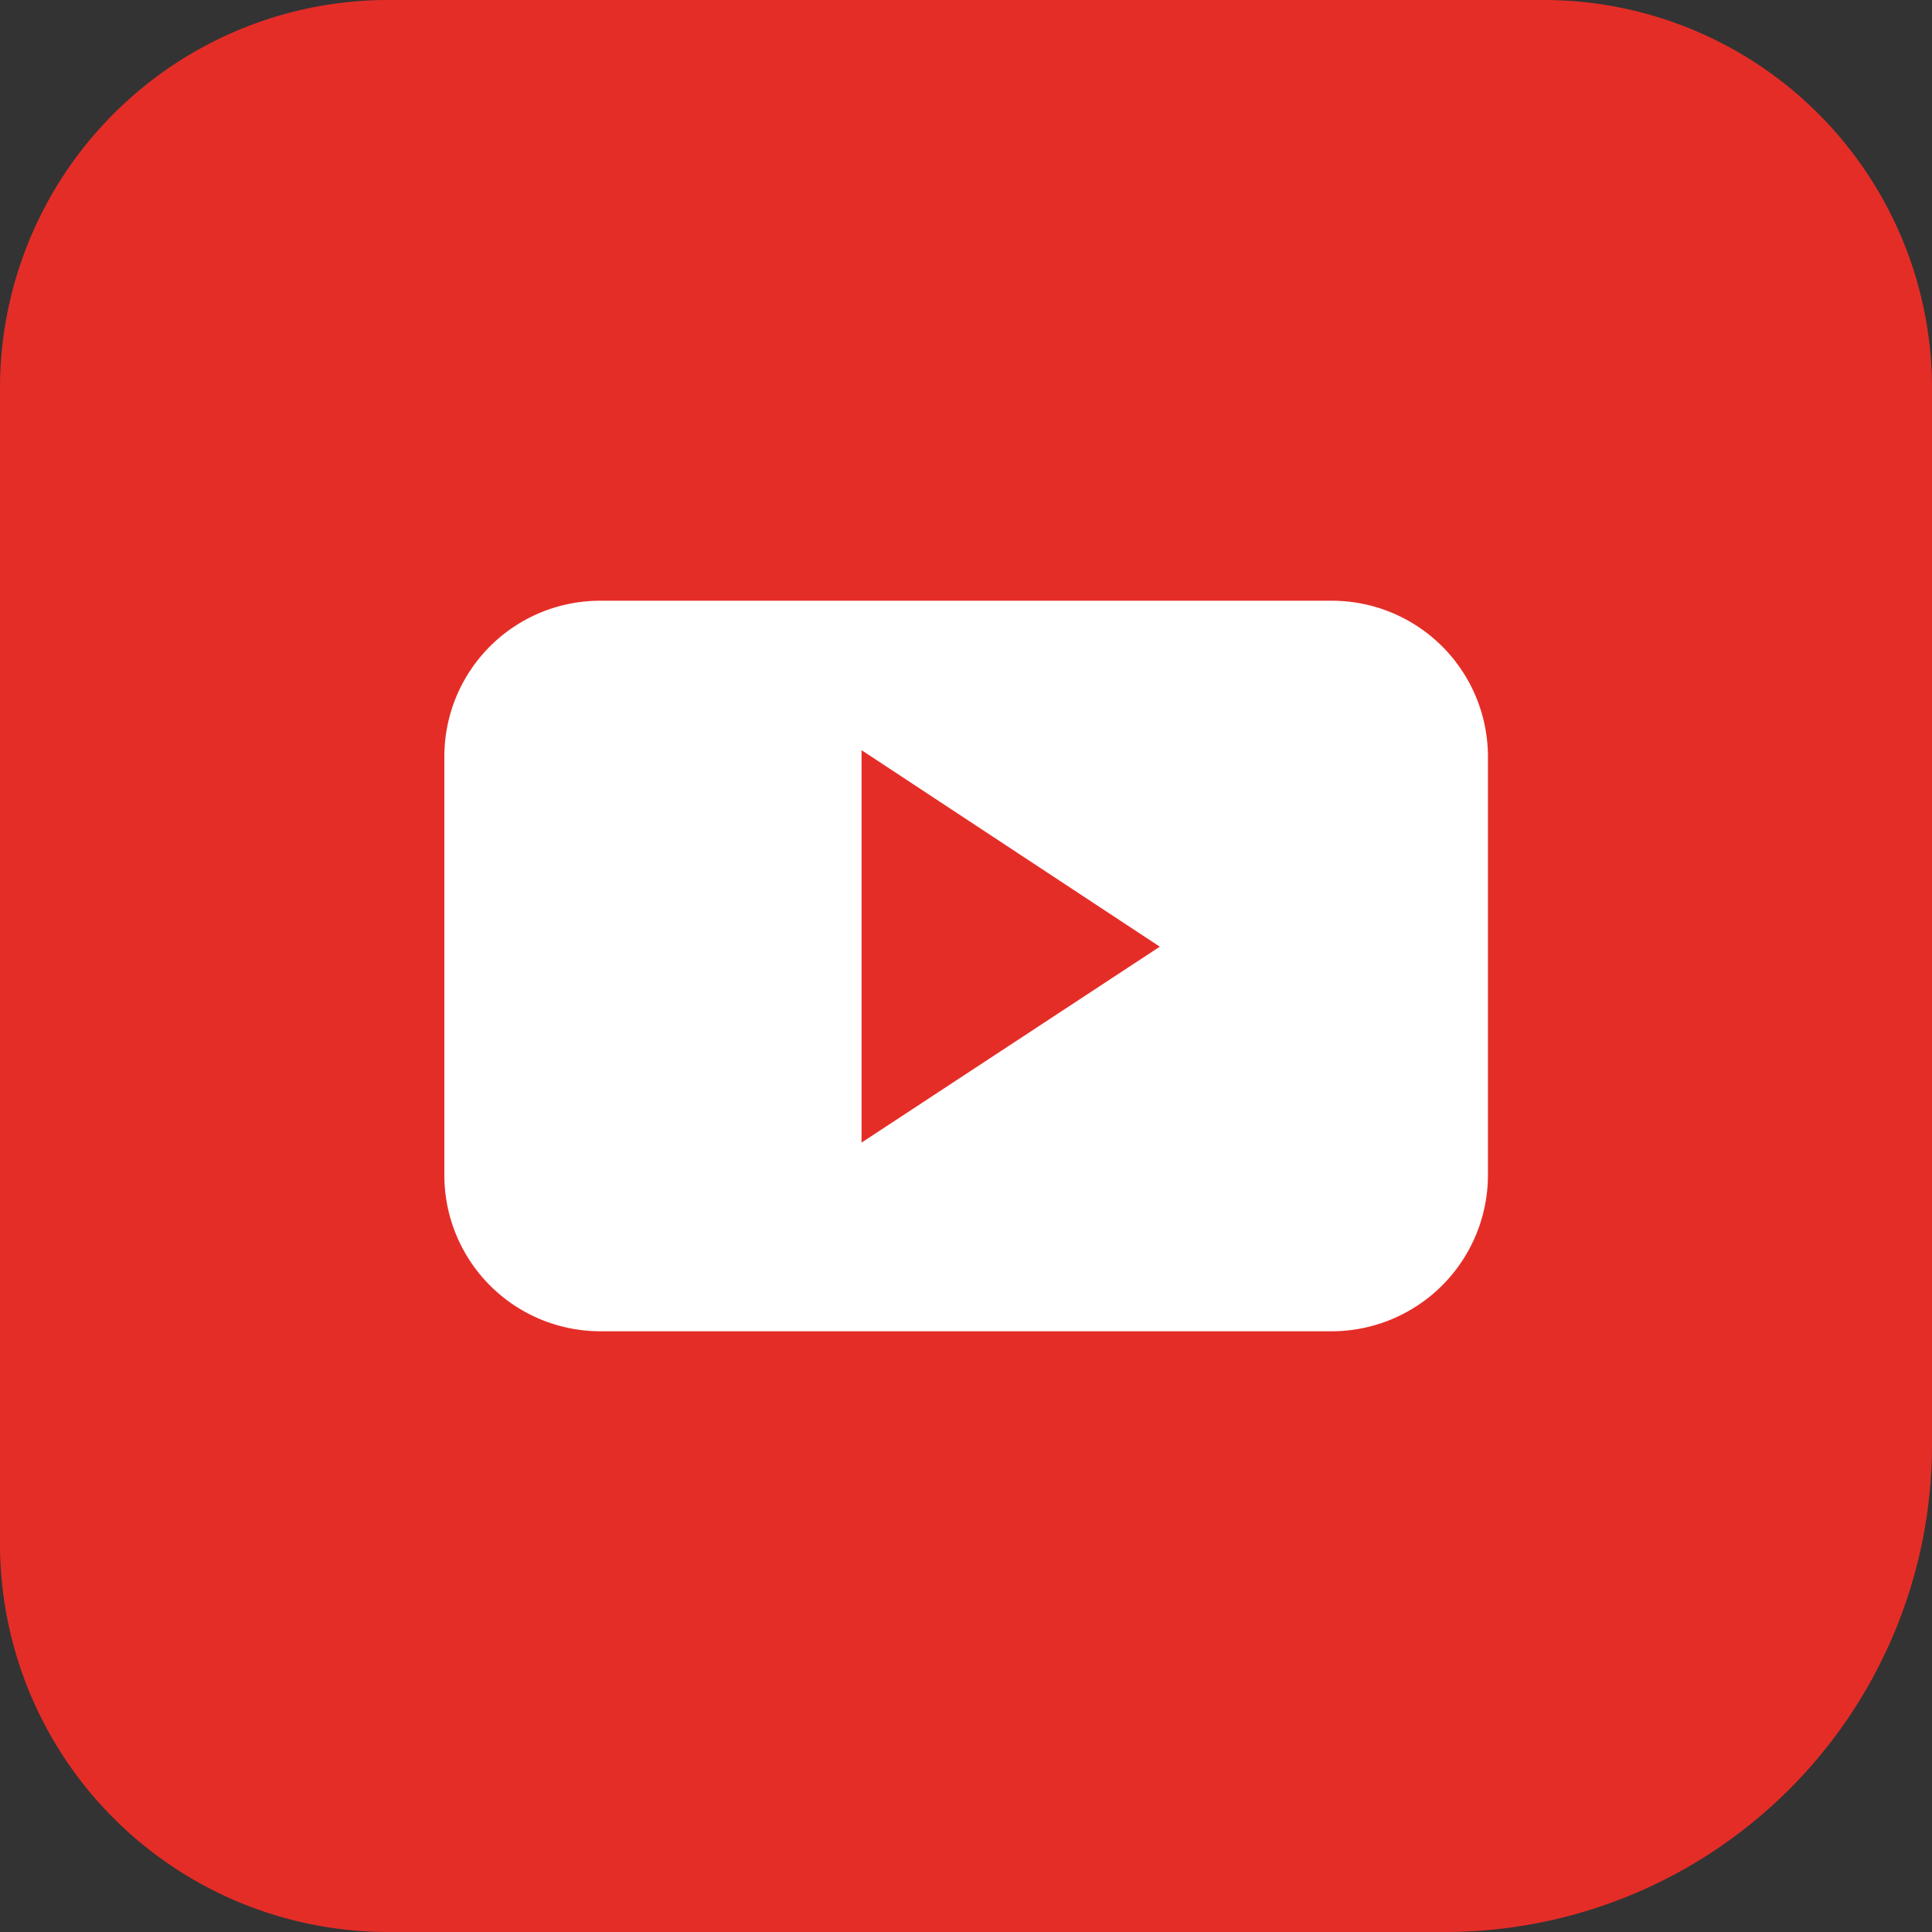
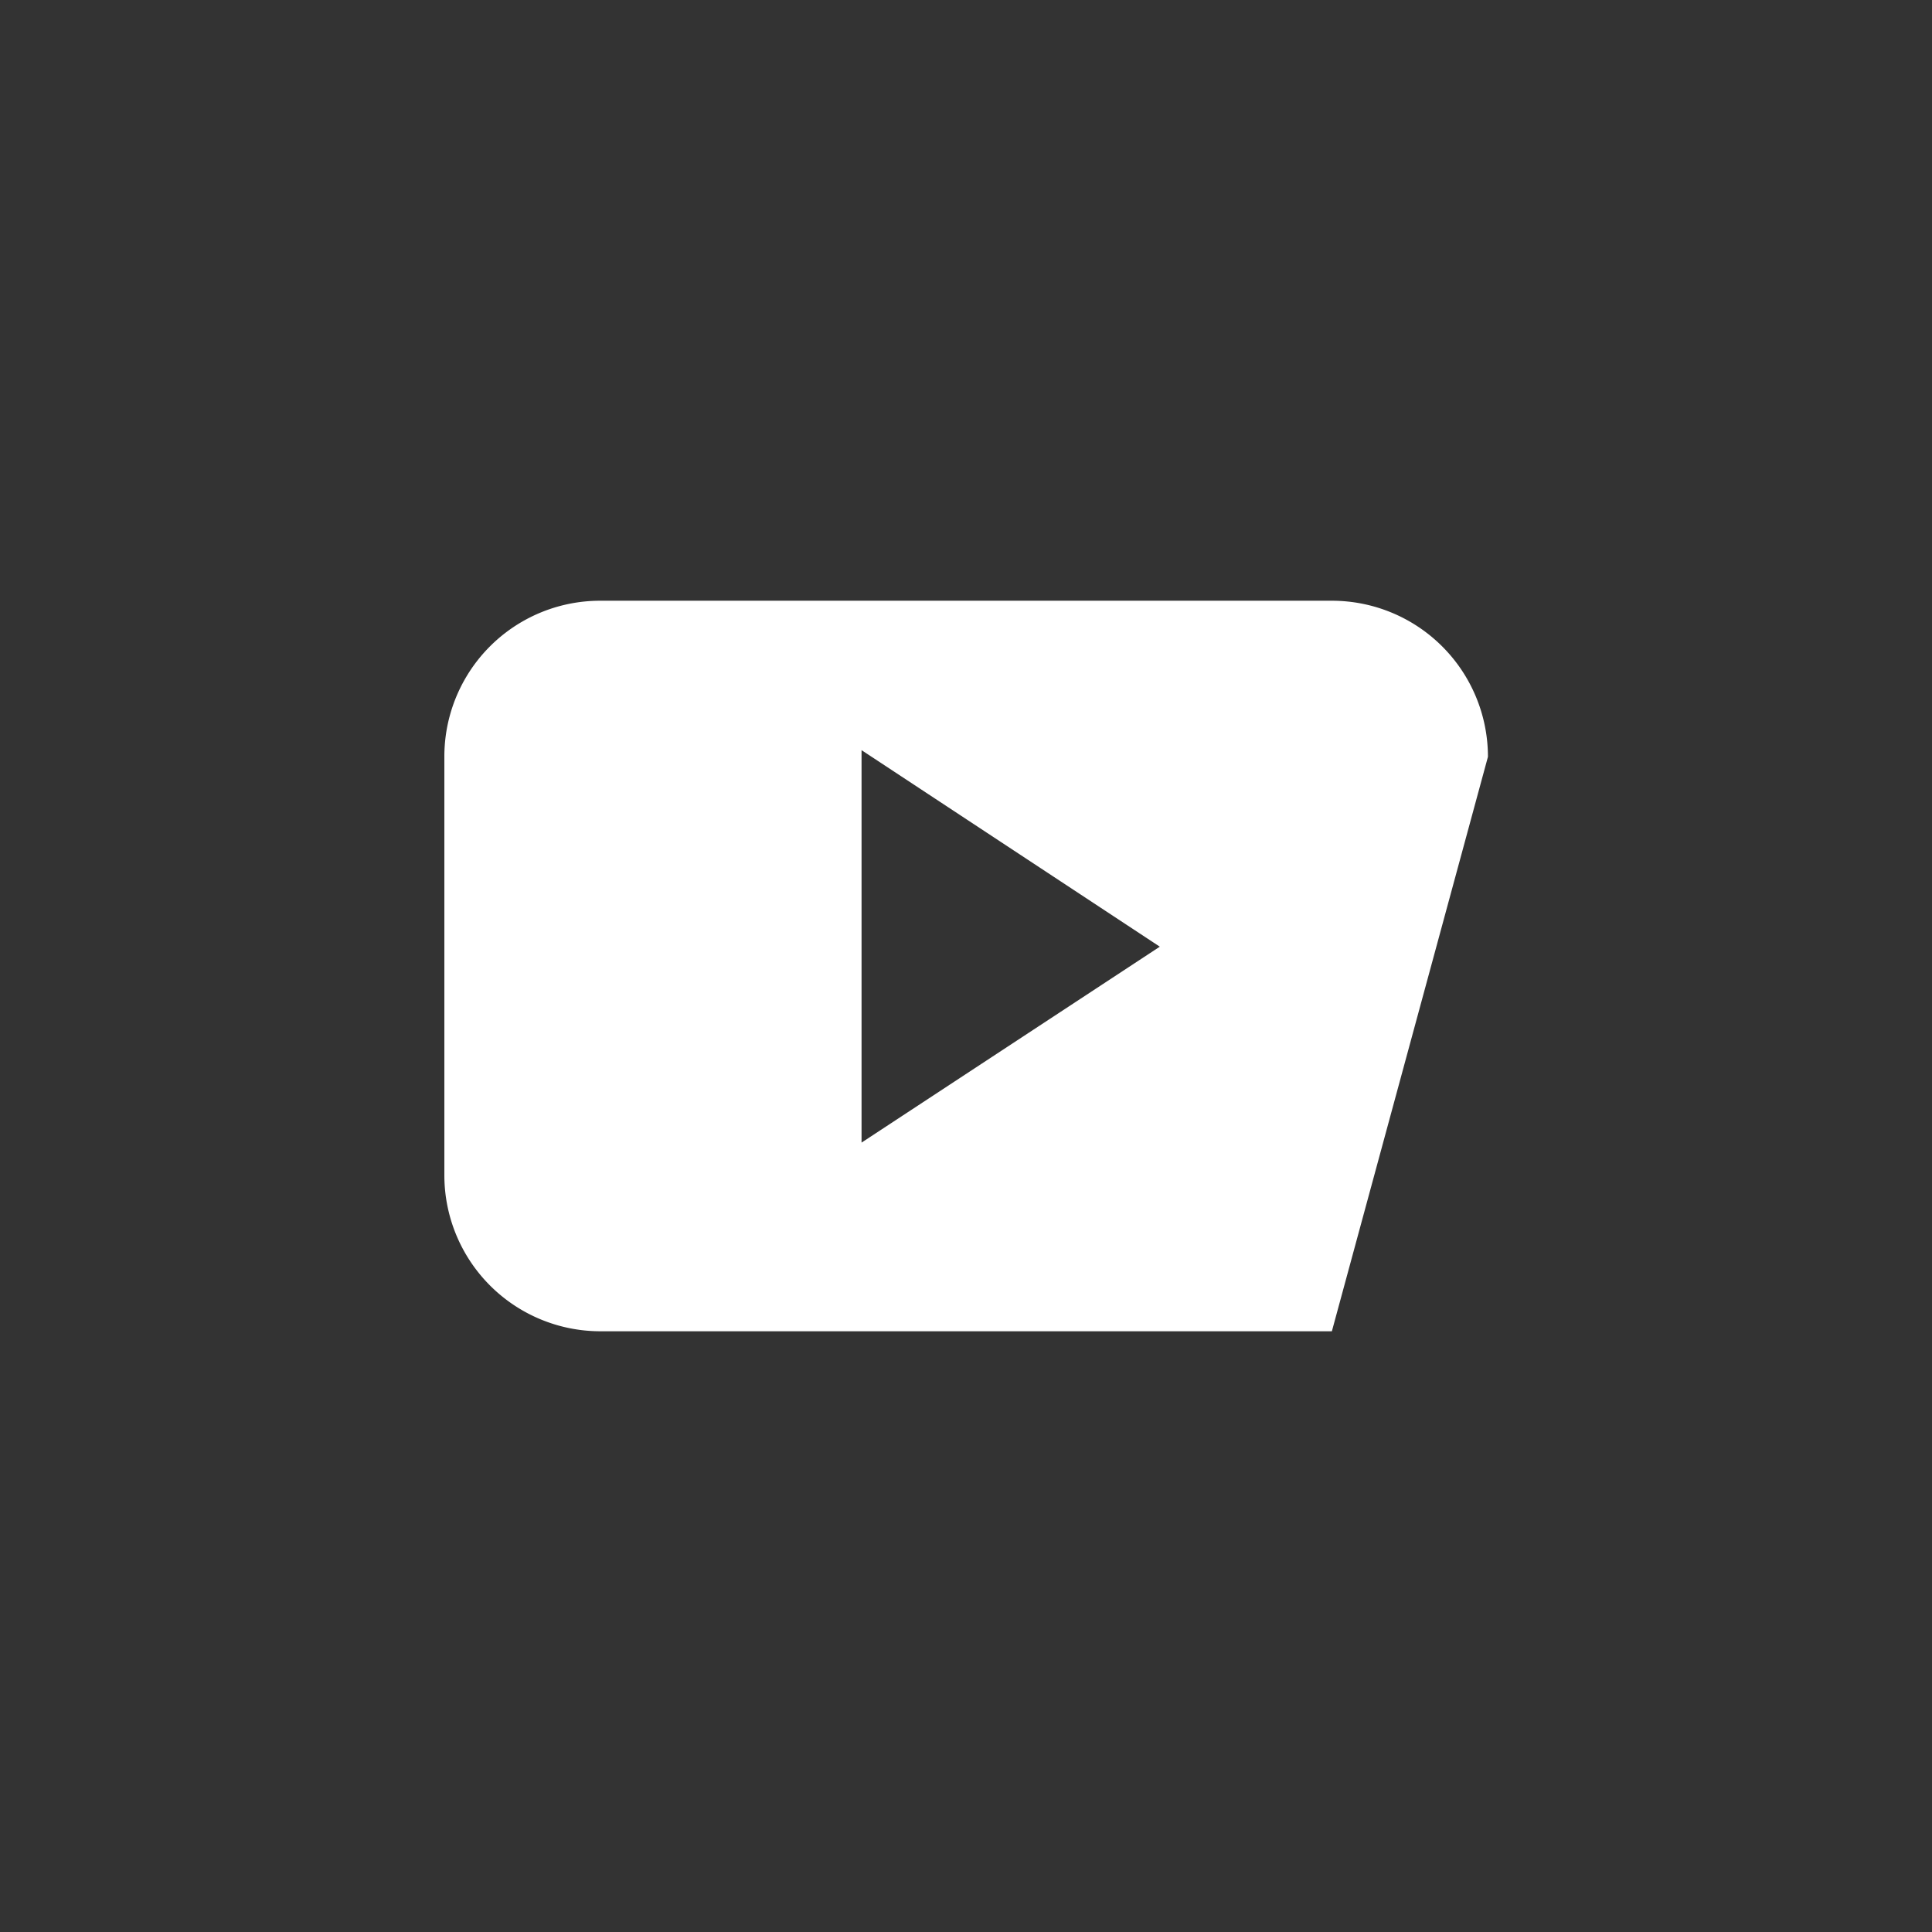
<svg xmlns="http://www.w3.org/2000/svg" viewBox="0 0 64 64">
  <rect x="0" y="0" width="64" height="64" fill="#333333" stroke="none" />
-   <path d="m47.91 64h-35.08a12.86 12.86 0 0 1 -12.83-12.83v-38.34a12.86 12.86 0 0 1 12.83-12.83h38.34a12.86 12.86 0 0 1 12.83 12.83v35.08a16.14 16.14 0 0 1 -16.09 16.09" fill="#e52d27" />
-   <path d="m49.29 25.07a5.17 5.17 0 0 0 -5.17-5.17h-24.24a5.16 5.16 0 0 0 -5.16 5.17v13.86a5.17 5.17 0 0 0 5.16 5.17h24.24a5.18 5.18 0 0 0 5.17-5.17zm-20.75 12.78v-13l9.88 6.51z" fill="#fff" fill-rule="evenodd" />
+   <path d="m49.29 25.07a5.17 5.17 0 0 0 -5.17-5.17h-24.24a5.16 5.16 0 0 0 -5.16 5.17v13.86a5.17 5.17 0 0 0 5.16 5.17h24.24zm-20.75 12.78v-13l9.88 6.51z" fill="#fff" fill-rule="evenodd" />
</svg>